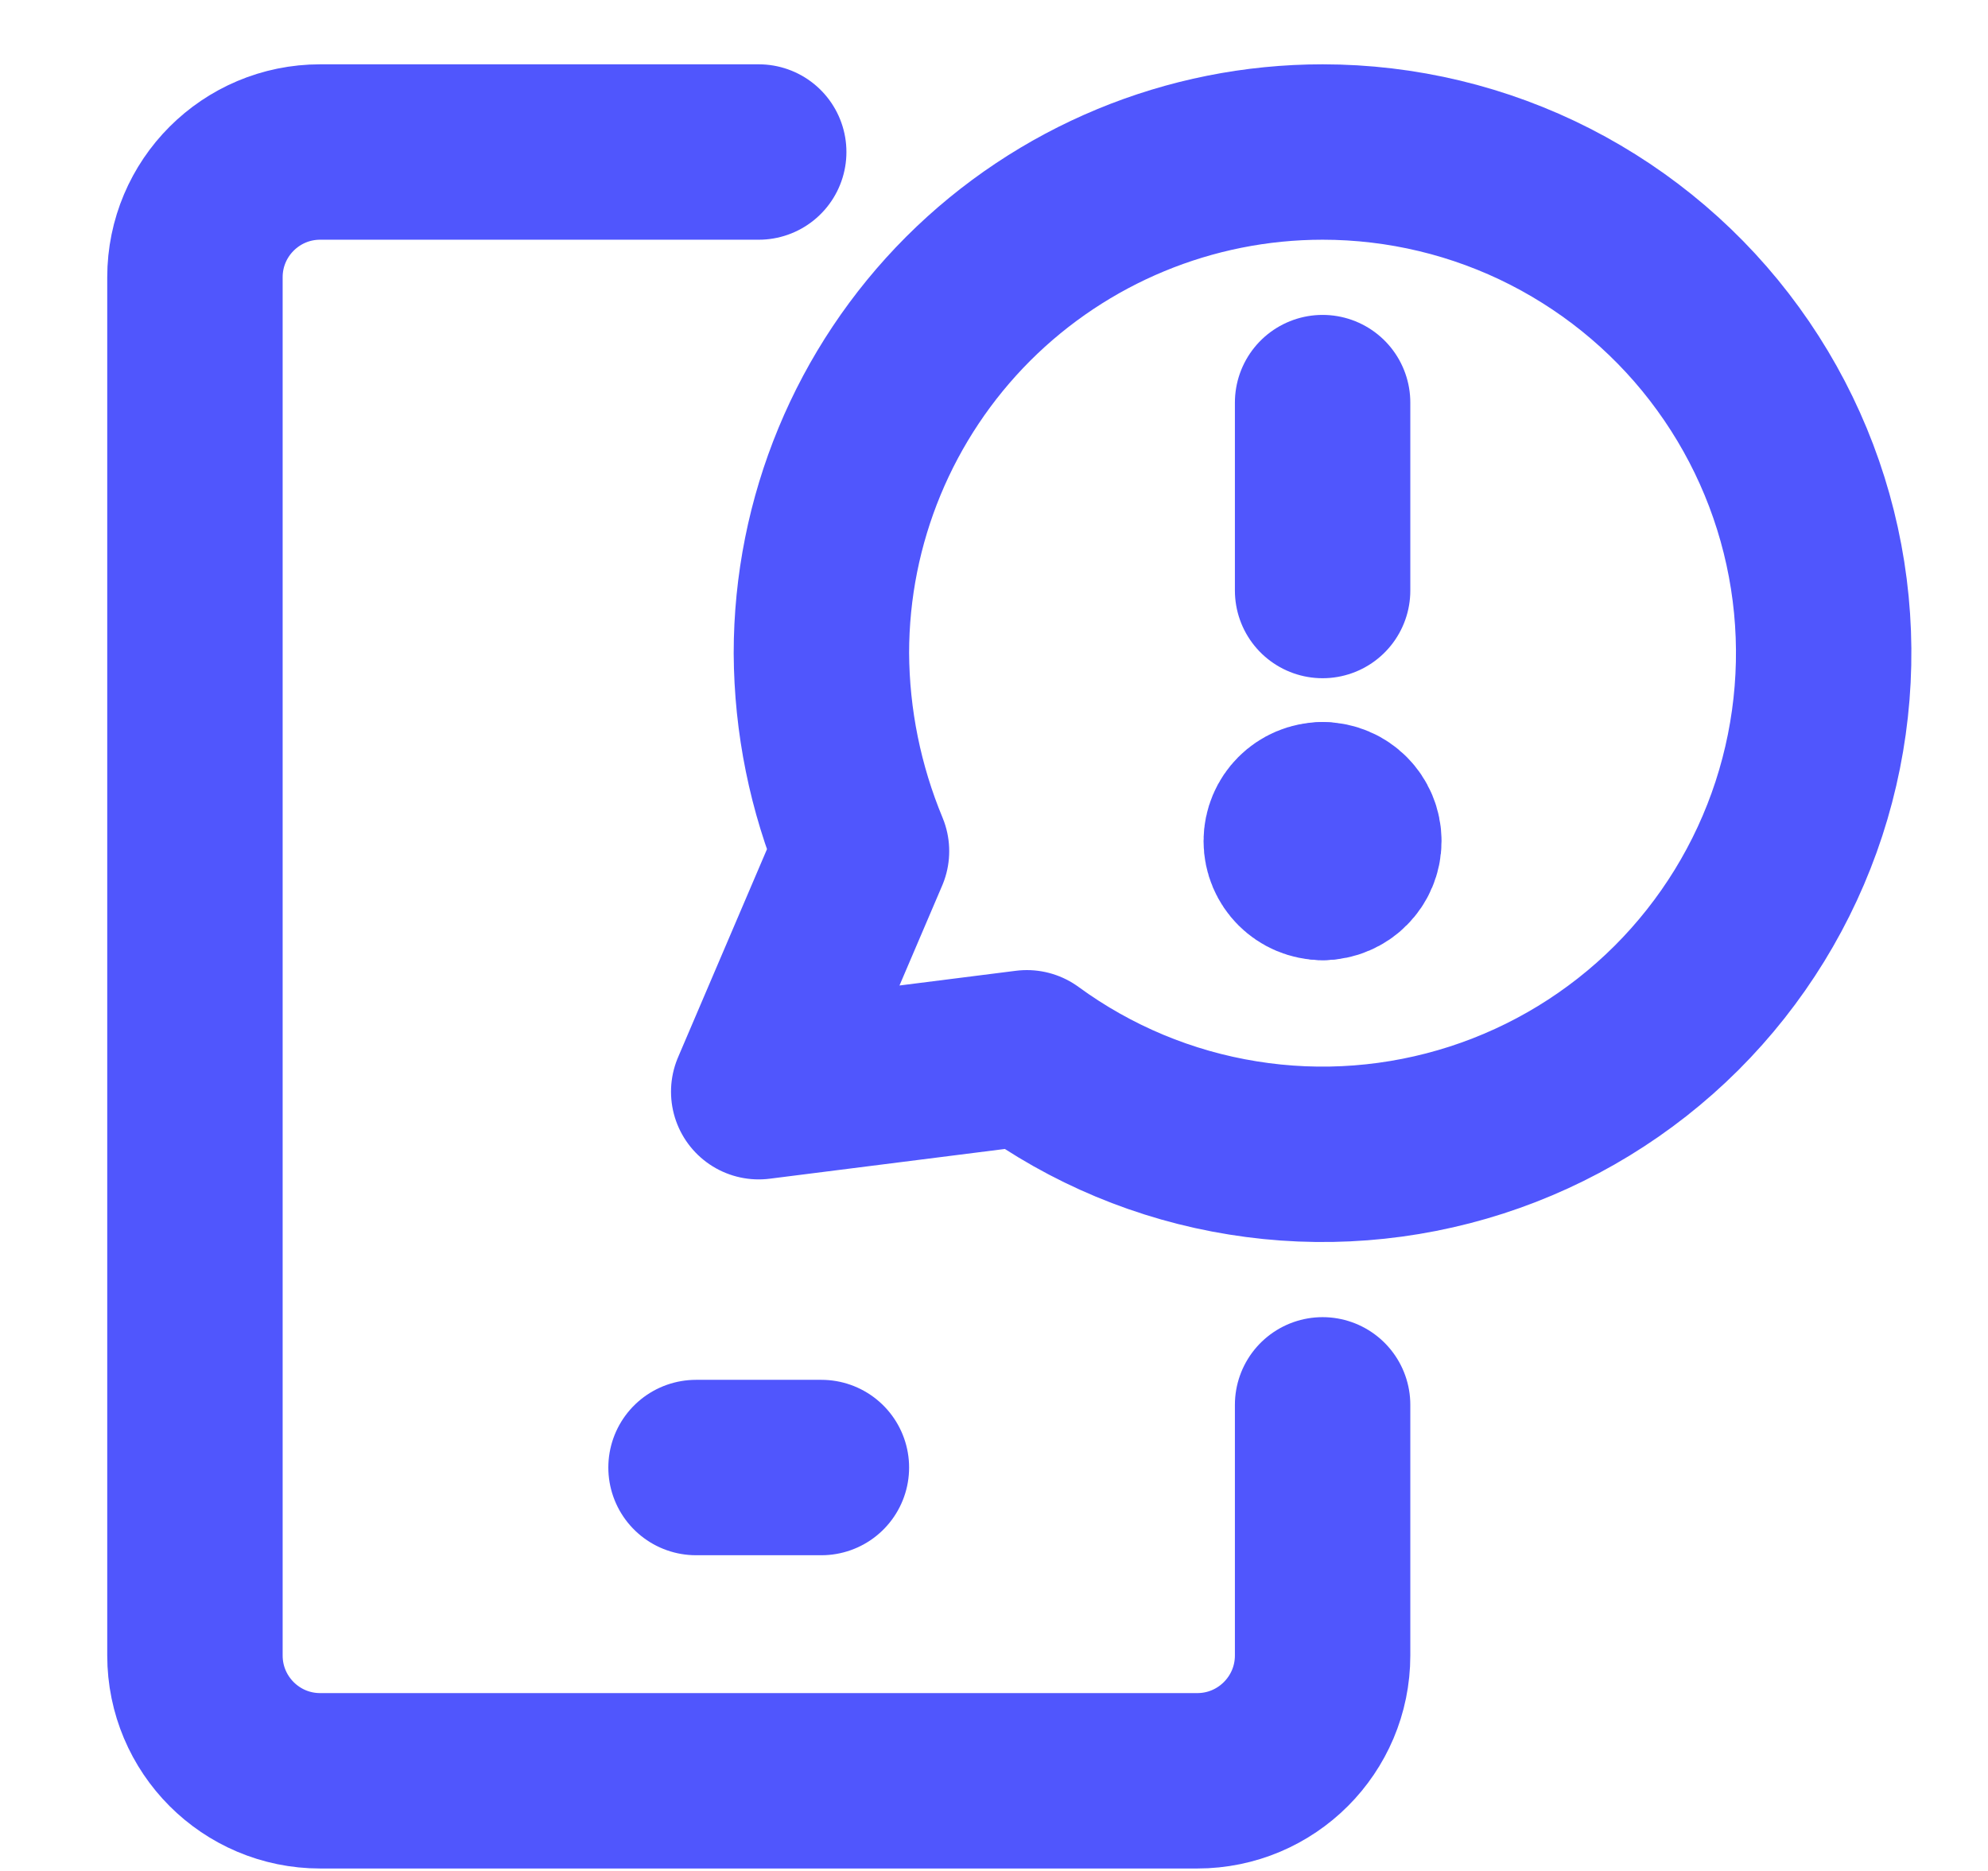
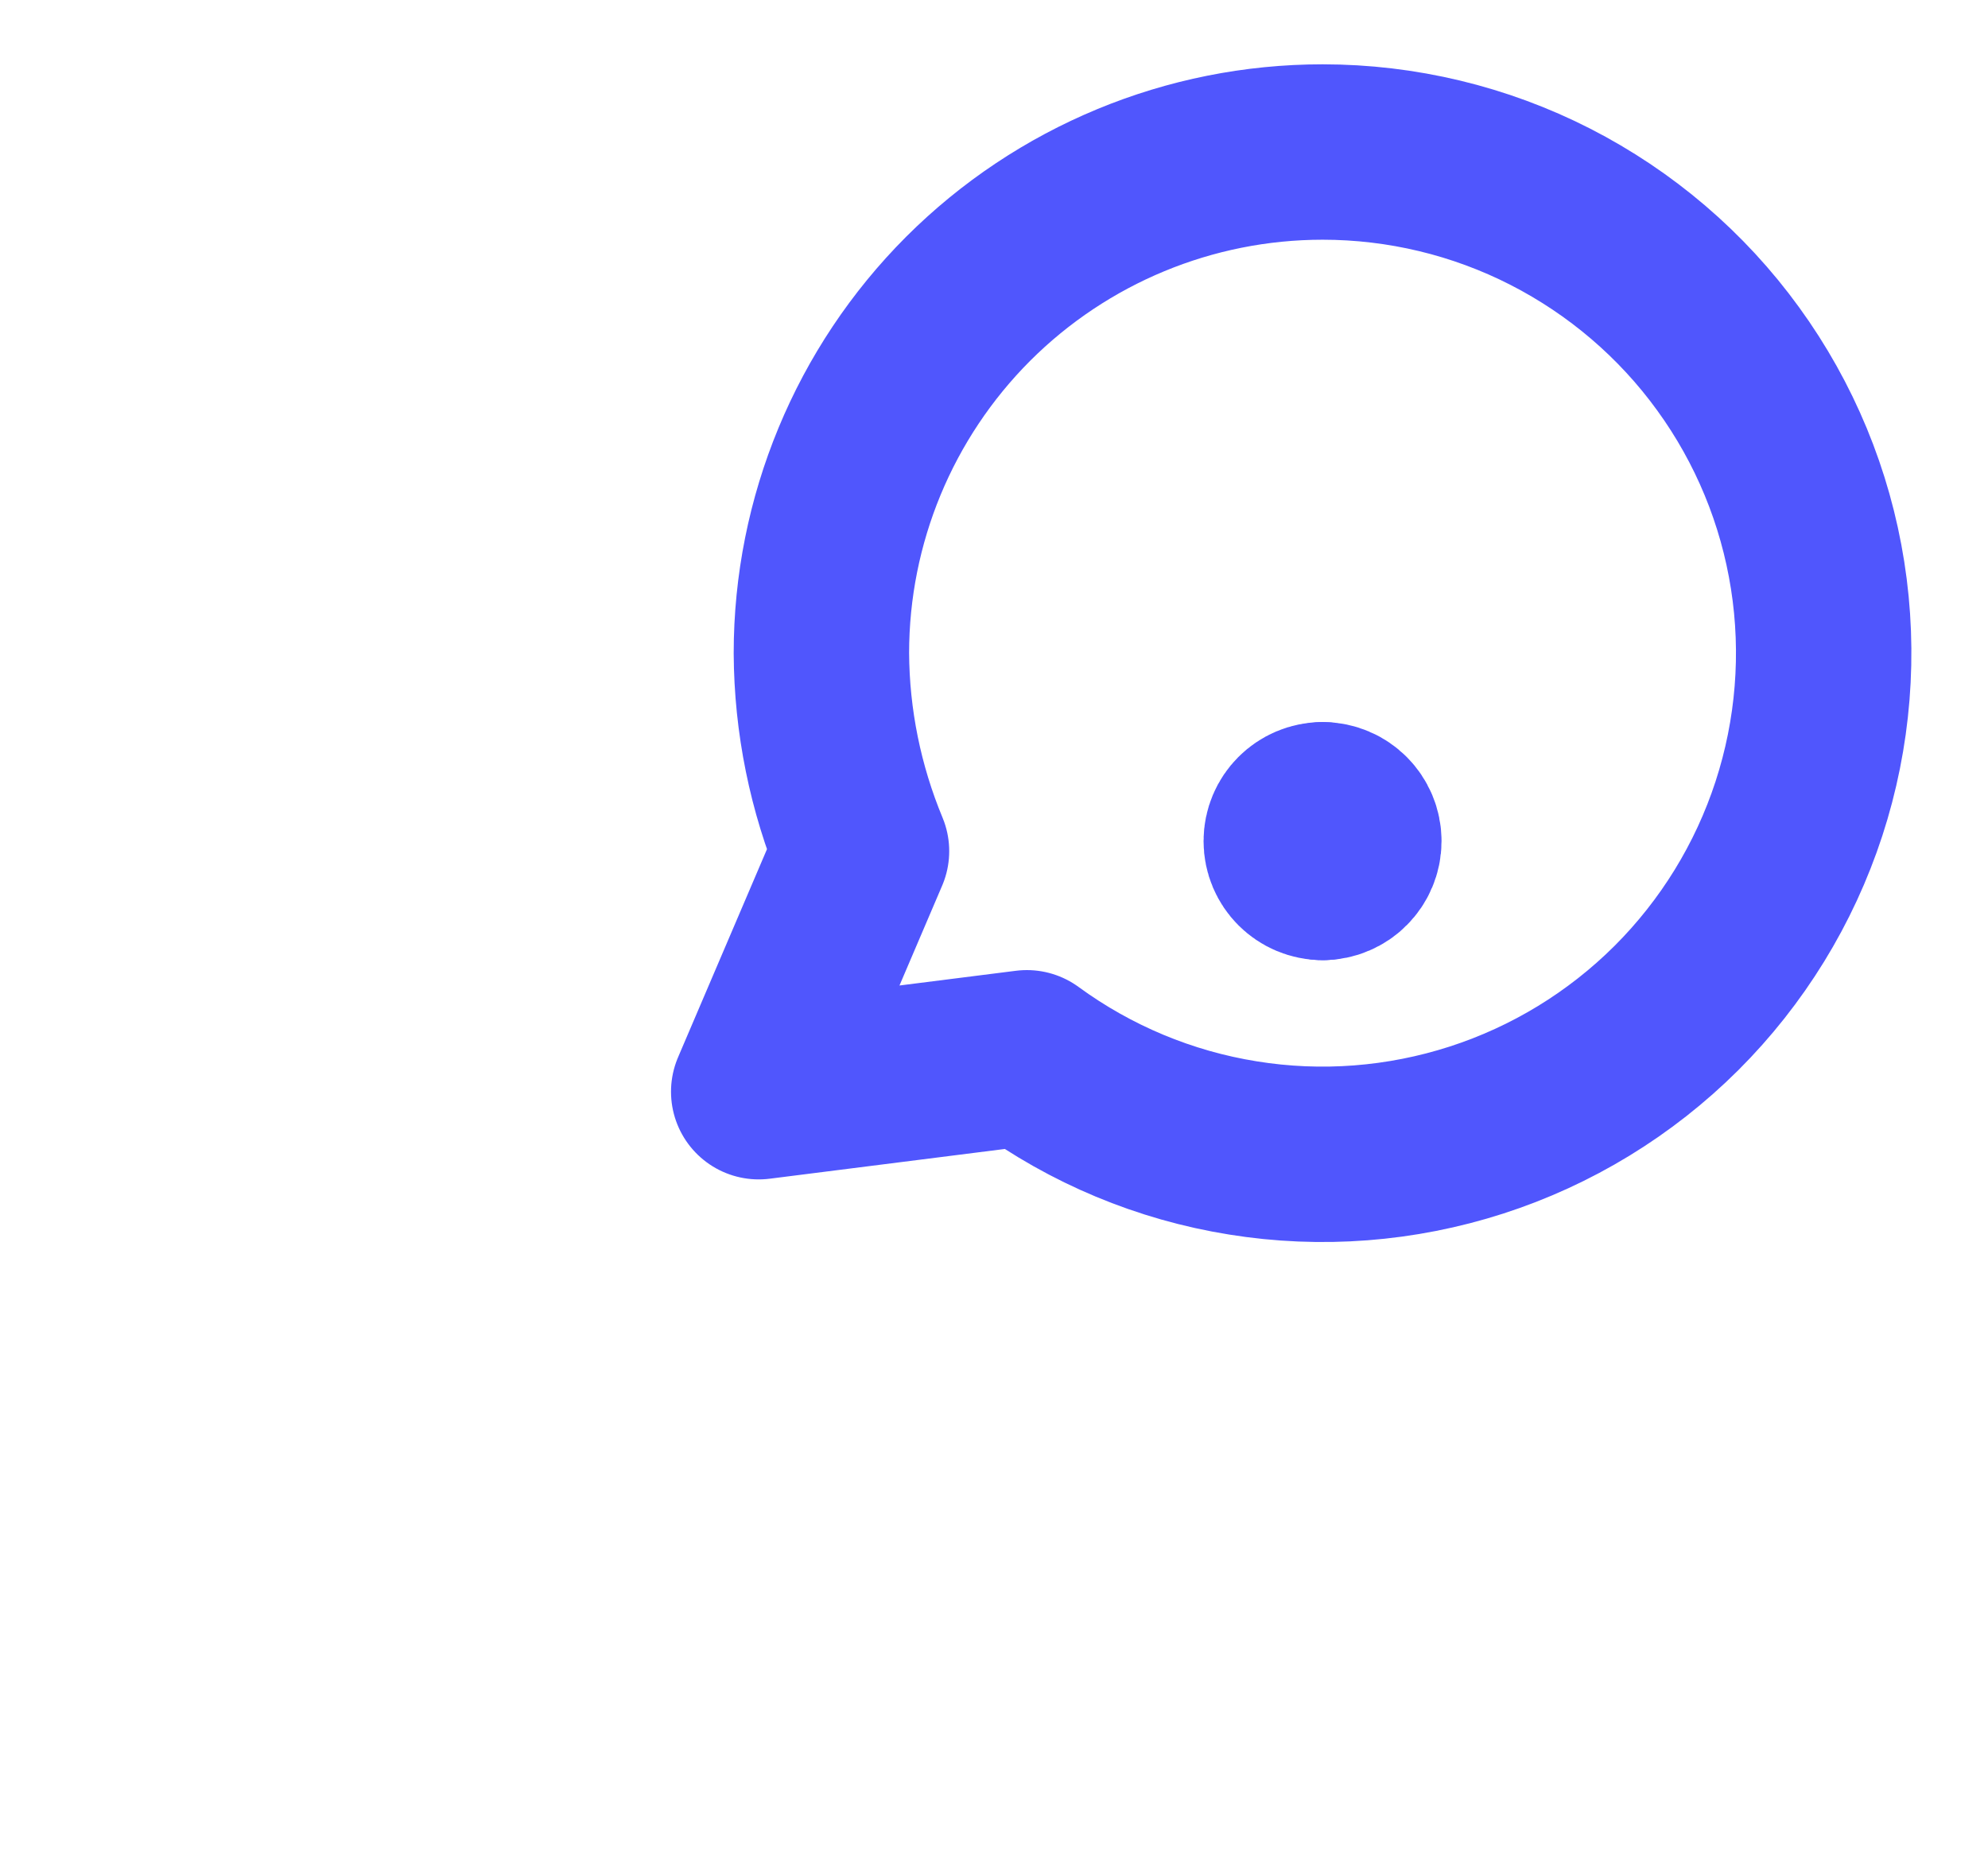
<svg xmlns="http://www.w3.org/2000/svg" width="17" height="16" viewBox="0 0 17 16" fill="none">
-   <path d="M11.31 3.443V5.05" stroke="#5056FD" stroke-width="1.5" stroke-linecap="round" stroke-linejoin="round" />
  <path d="M11.31 7.461C11.162 7.461 11.042 7.341 11.042 7.193C11.042 7.045 11.162 6.925 11.31 6.925" stroke="#5056FD" stroke-width="1.5" stroke-linecap="round" stroke-linejoin="round" />
  <path d="M11.31 7.461C11.457 7.461 11.577 7.341 11.577 7.193C11.577 7.045 11.457 6.925 11.31 6.925" stroke="#5056FD" stroke-width="1.5" stroke-linecap="round" stroke-linejoin="round" />
  <path d="M11.31 1.3C10.173 1.3 9.083 1.752 8.279 2.555C7.476 3.359 7.024 4.449 7.024 5.586C7.027 6.167 7.144 6.742 7.367 7.279L6.488 9.336L8.781 9.046C9.328 9.446 9.961 9.71 10.629 9.817C11.297 9.925 11.981 9.872 12.626 9.664C13.27 9.456 13.855 9.099 14.335 8.621C14.814 8.143 15.173 7.559 15.383 6.916C15.593 6.272 15.648 5.588 15.543 4.92C15.438 4.251 15.176 3.617 14.778 3.069C14.381 2.521 13.859 2.076 13.257 1.768C12.654 1.46 11.986 1.3 11.31 1.3Z" stroke="#5056FD" stroke-width="1.5" stroke-linecap="round" stroke-linejoin="round" />
-   <path d="M6.488 1.3H2.738C2.146 1.3 1.667 1.78 1.667 2.371V14.157C1.667 14.749 2.146 15.229 2.738 15.229H10.238C10.83 15.229 11.31 14.749 11.31 14.157V12.014" stroke="#5056FD" stroke-width="1.5" stroke-linecap="round" stroke-linejoin="round" />
-   <path d="M5.952 12.55H7.024" stroke="#5056FD" stroke-width="1.5" stroke-linecap="round" stroke-linejoin="round" />
</svg>